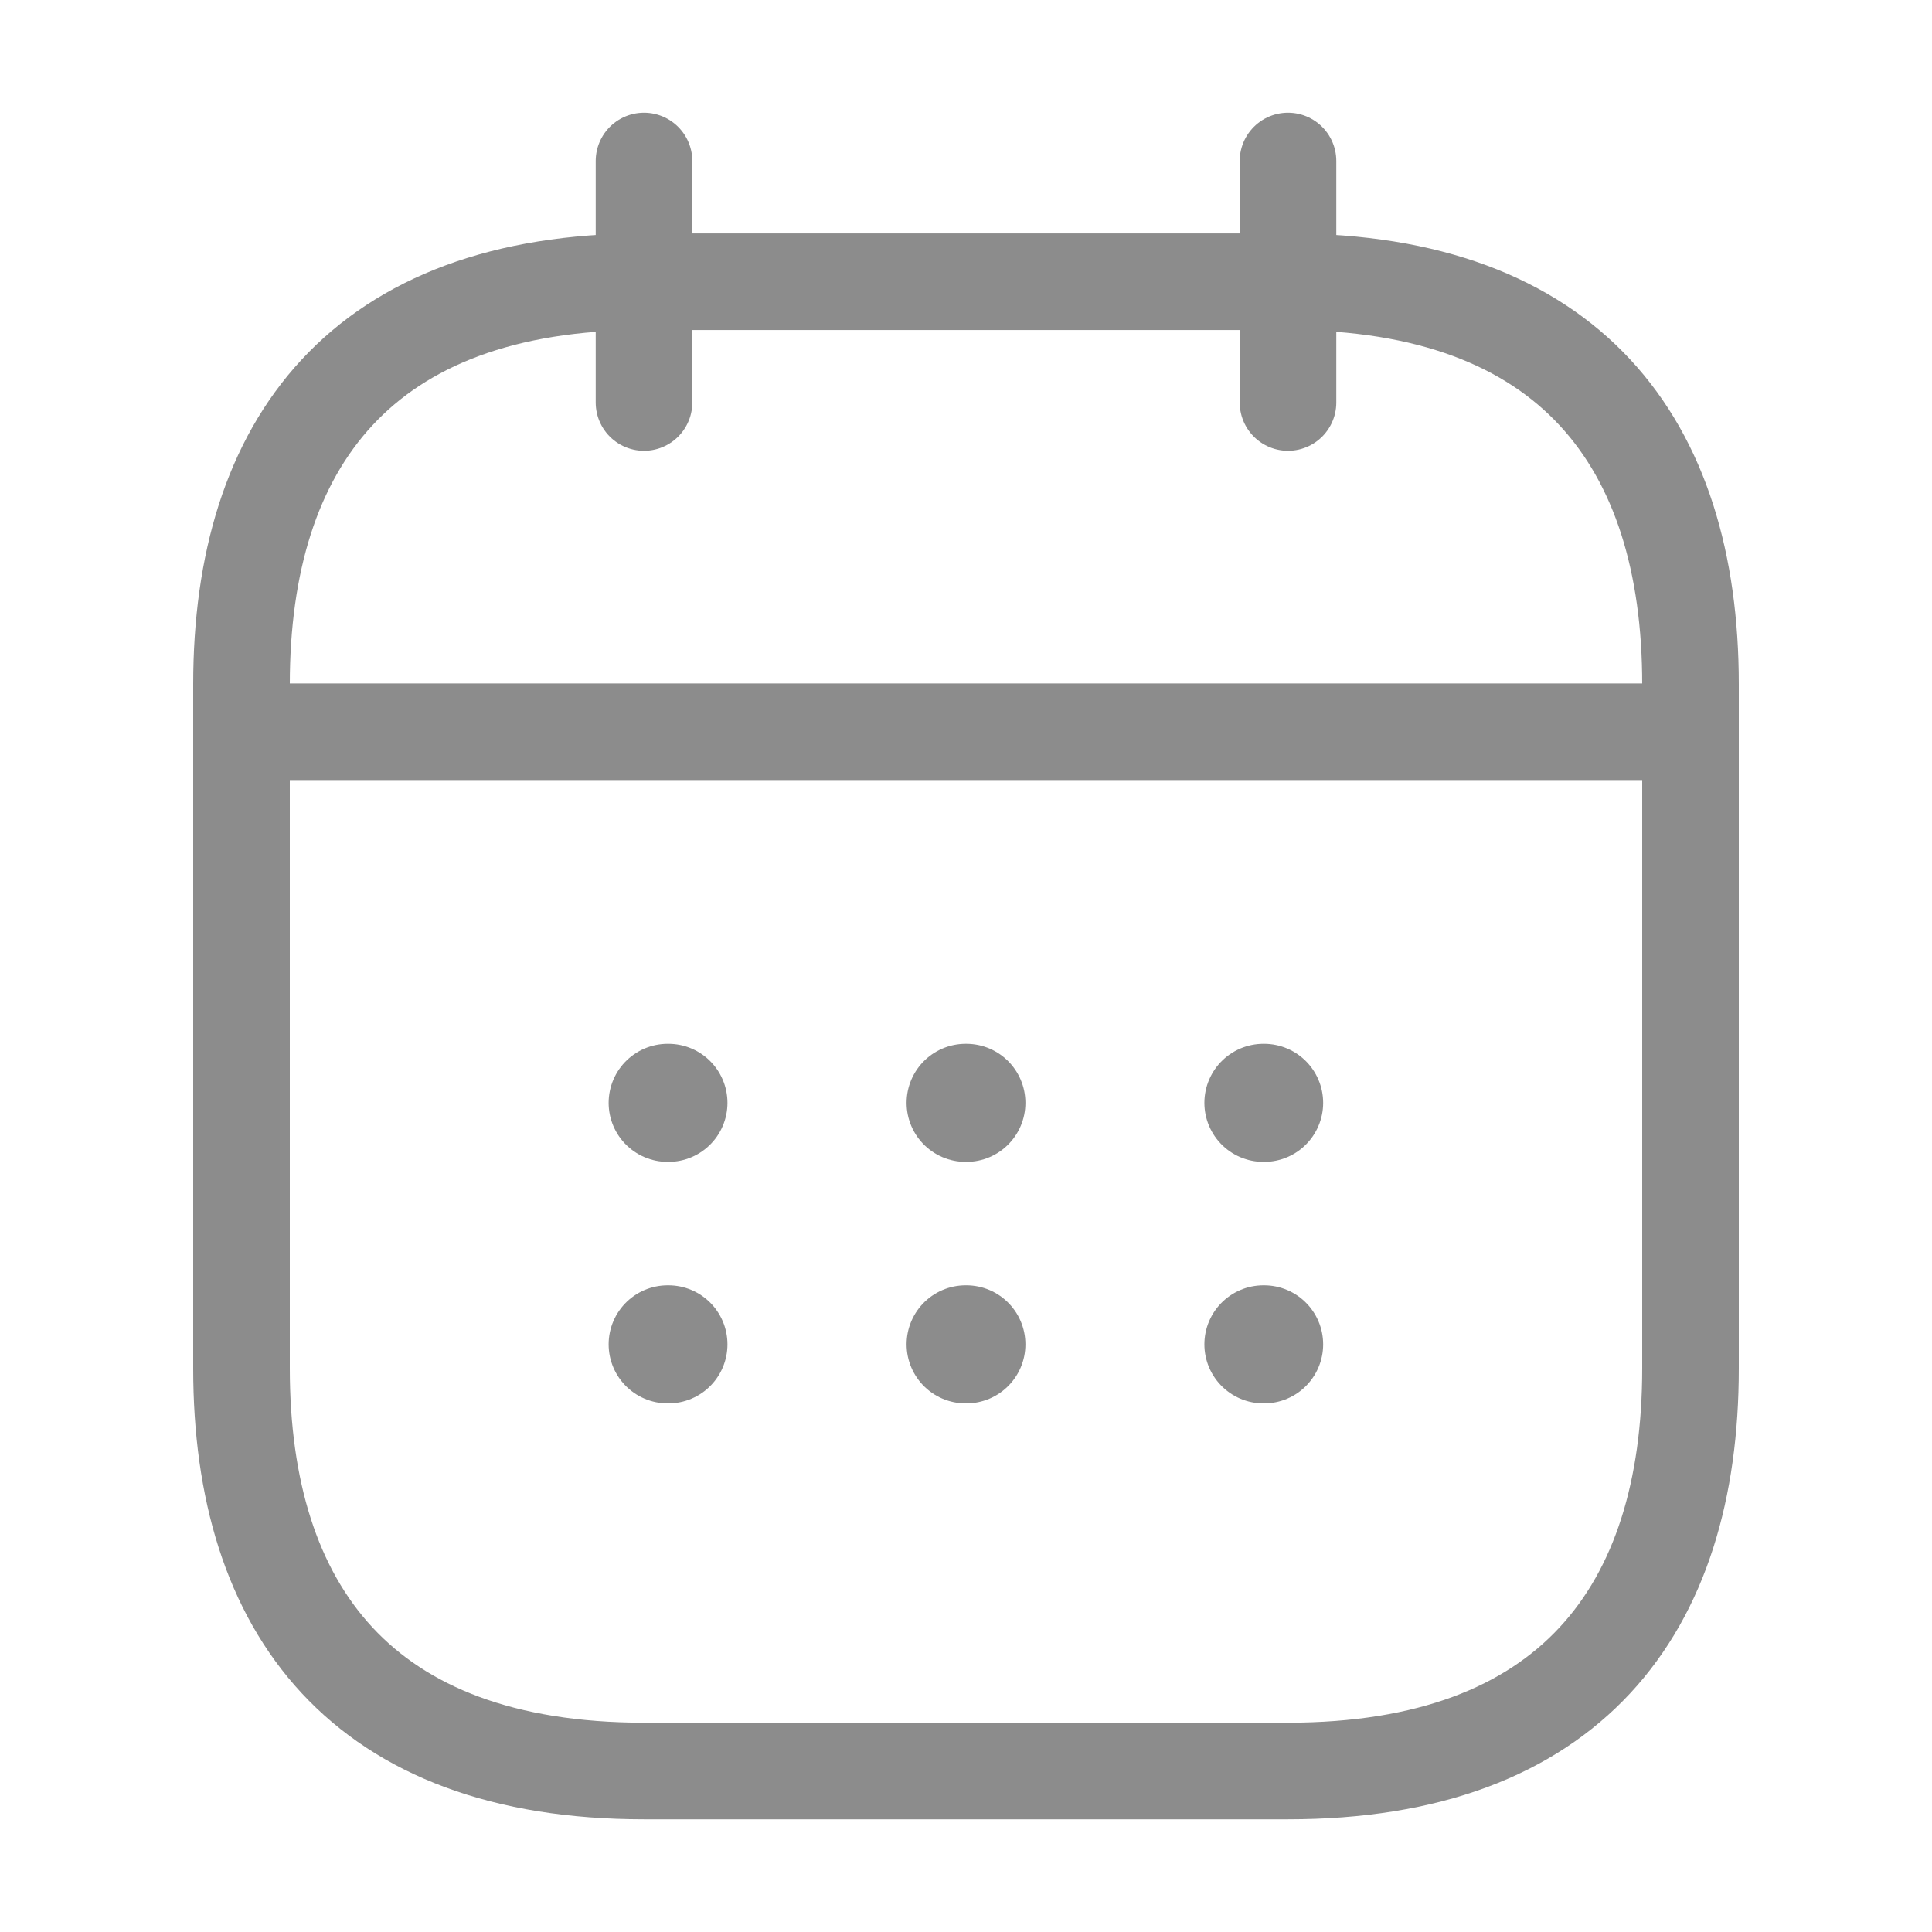
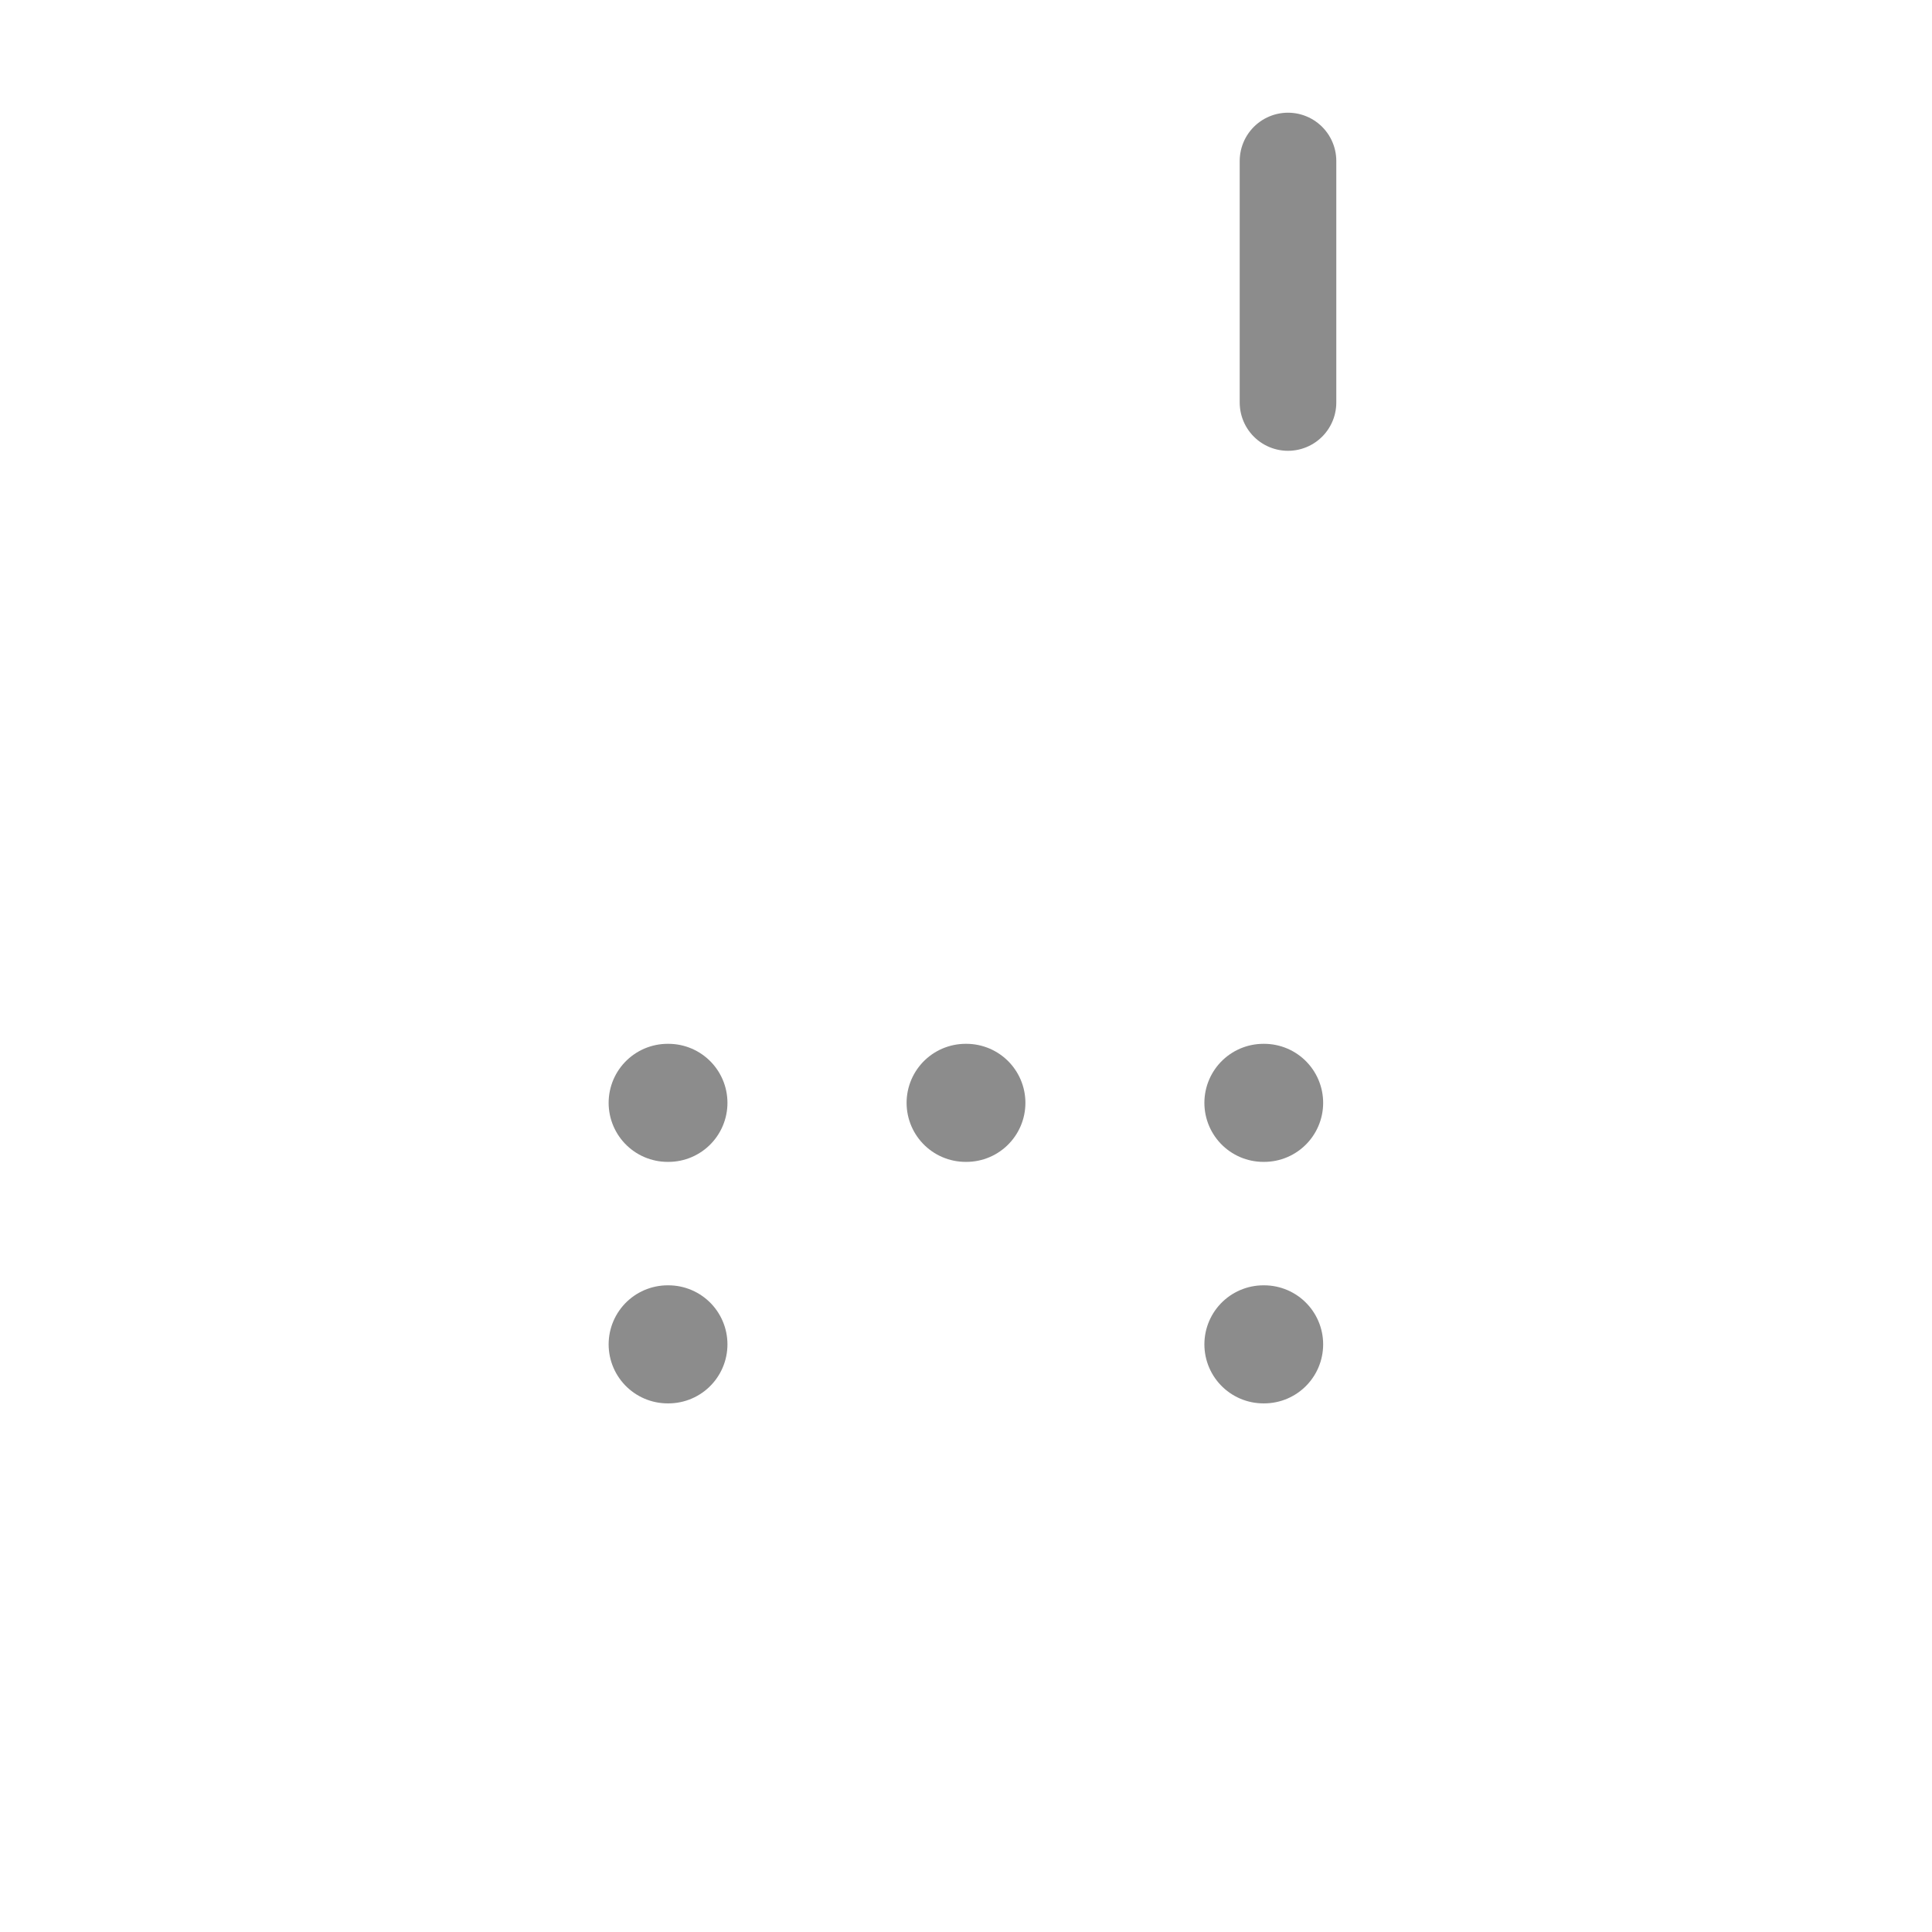
<svg xmlns="http://www.w3.org/2000/svg" width="36" height="36" viewBox="0 0 36 36" fill="none">
-   <path d="M12 3V7.5" stroke="#8C8C8C" stroke-width="1.8" stroke-miterlimit="10" stroke-linecap="round" stroke-linejoin="round" />
  <path d="M24 3V7.5" stroke="#8C8C8C" stroke-width="1.8" stroke-miterlimit="10" stroke-linecap="round" stroke-linejoin="round" />
-   <path d="M5.25 13.635H30.75" stroke="#8C8C8C" stroke-width="1.8" stroke-miterlimit="10" stroke-linecap="round" stroke-linejoin="round" />
-   <path d="M31.5 12.75V25.5C31.5 30 29.25 33 24 33H12C6.75 33 4.5 30 4.5 25.5V12.75C4.5 8.25 6.75 5.25 12 5.25H24C29.25 5.25 31.5 8.25 31.5 12.75Z" stroke="#8C8C8C" stroke-width="1.8" stroke-miterlimit="10" stroke-linecap="round" stroke-linejoin="round" />
  <path d="M23.542 20.55H23.555" stroke="#8C8C8C" stroke-width="2.2" stroke-linecap="round" stroke-linejoin="round" />
  <path d="M23.542 25.05H23.555" stroke="#8C8C8C" stroke-width="2.2" stroke-linecap="round" stroke-linejoin="round" />
  <path d="M17.993 20.55H18.007" stroke="#8C8C8C" stroke-width="2.2" stroke-linecap="round" stroke-linejoin="round" />
-   <path d="M17.993 25.05H18.007" stroke="#8C8C8C" stroke-width="2.2" stroke-linecap="round" stroke-linejoin="round" />
  <path d="M12.441 20.55H12.455" stroke="#8C8C8C" stroke-width="2.2" stroke-linecap="round" stroke-linejoin="round" />
  <path d="M12.441 25.05H12.455" stroke="#8C8C8C" stroke-width="2.2" stroke-linecap="round" stroke-linejoin="round" />
</svg>